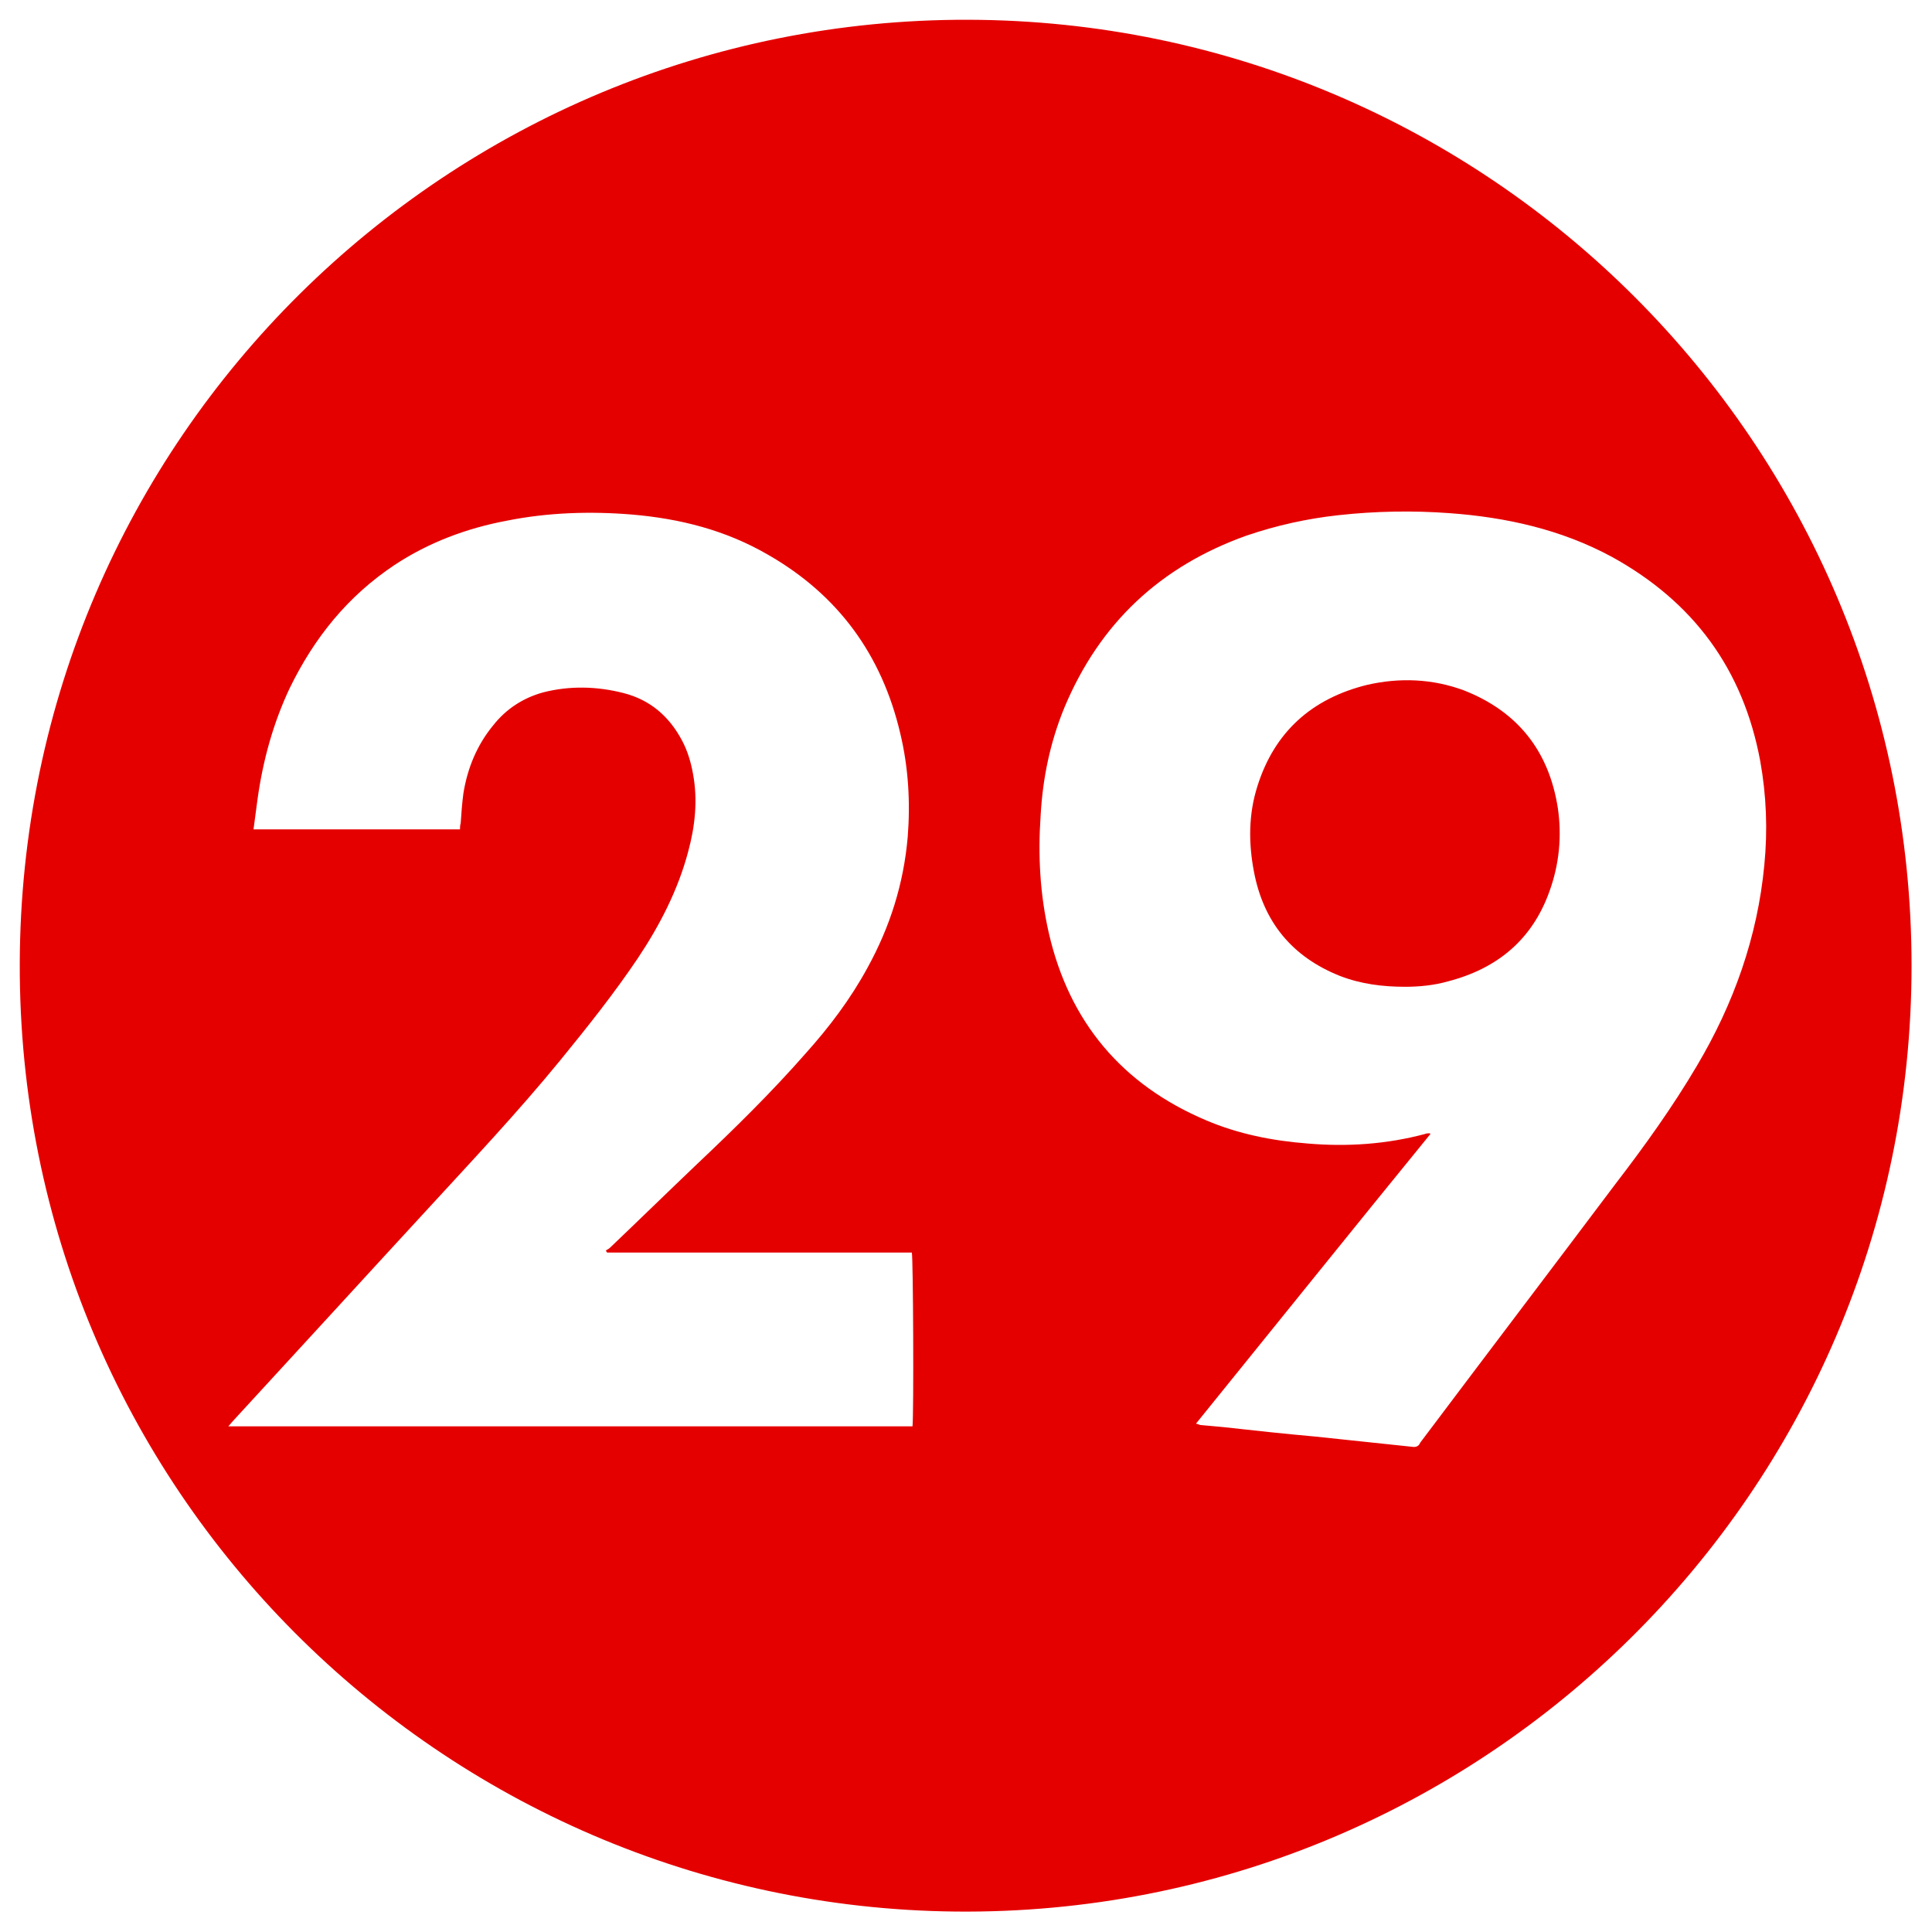
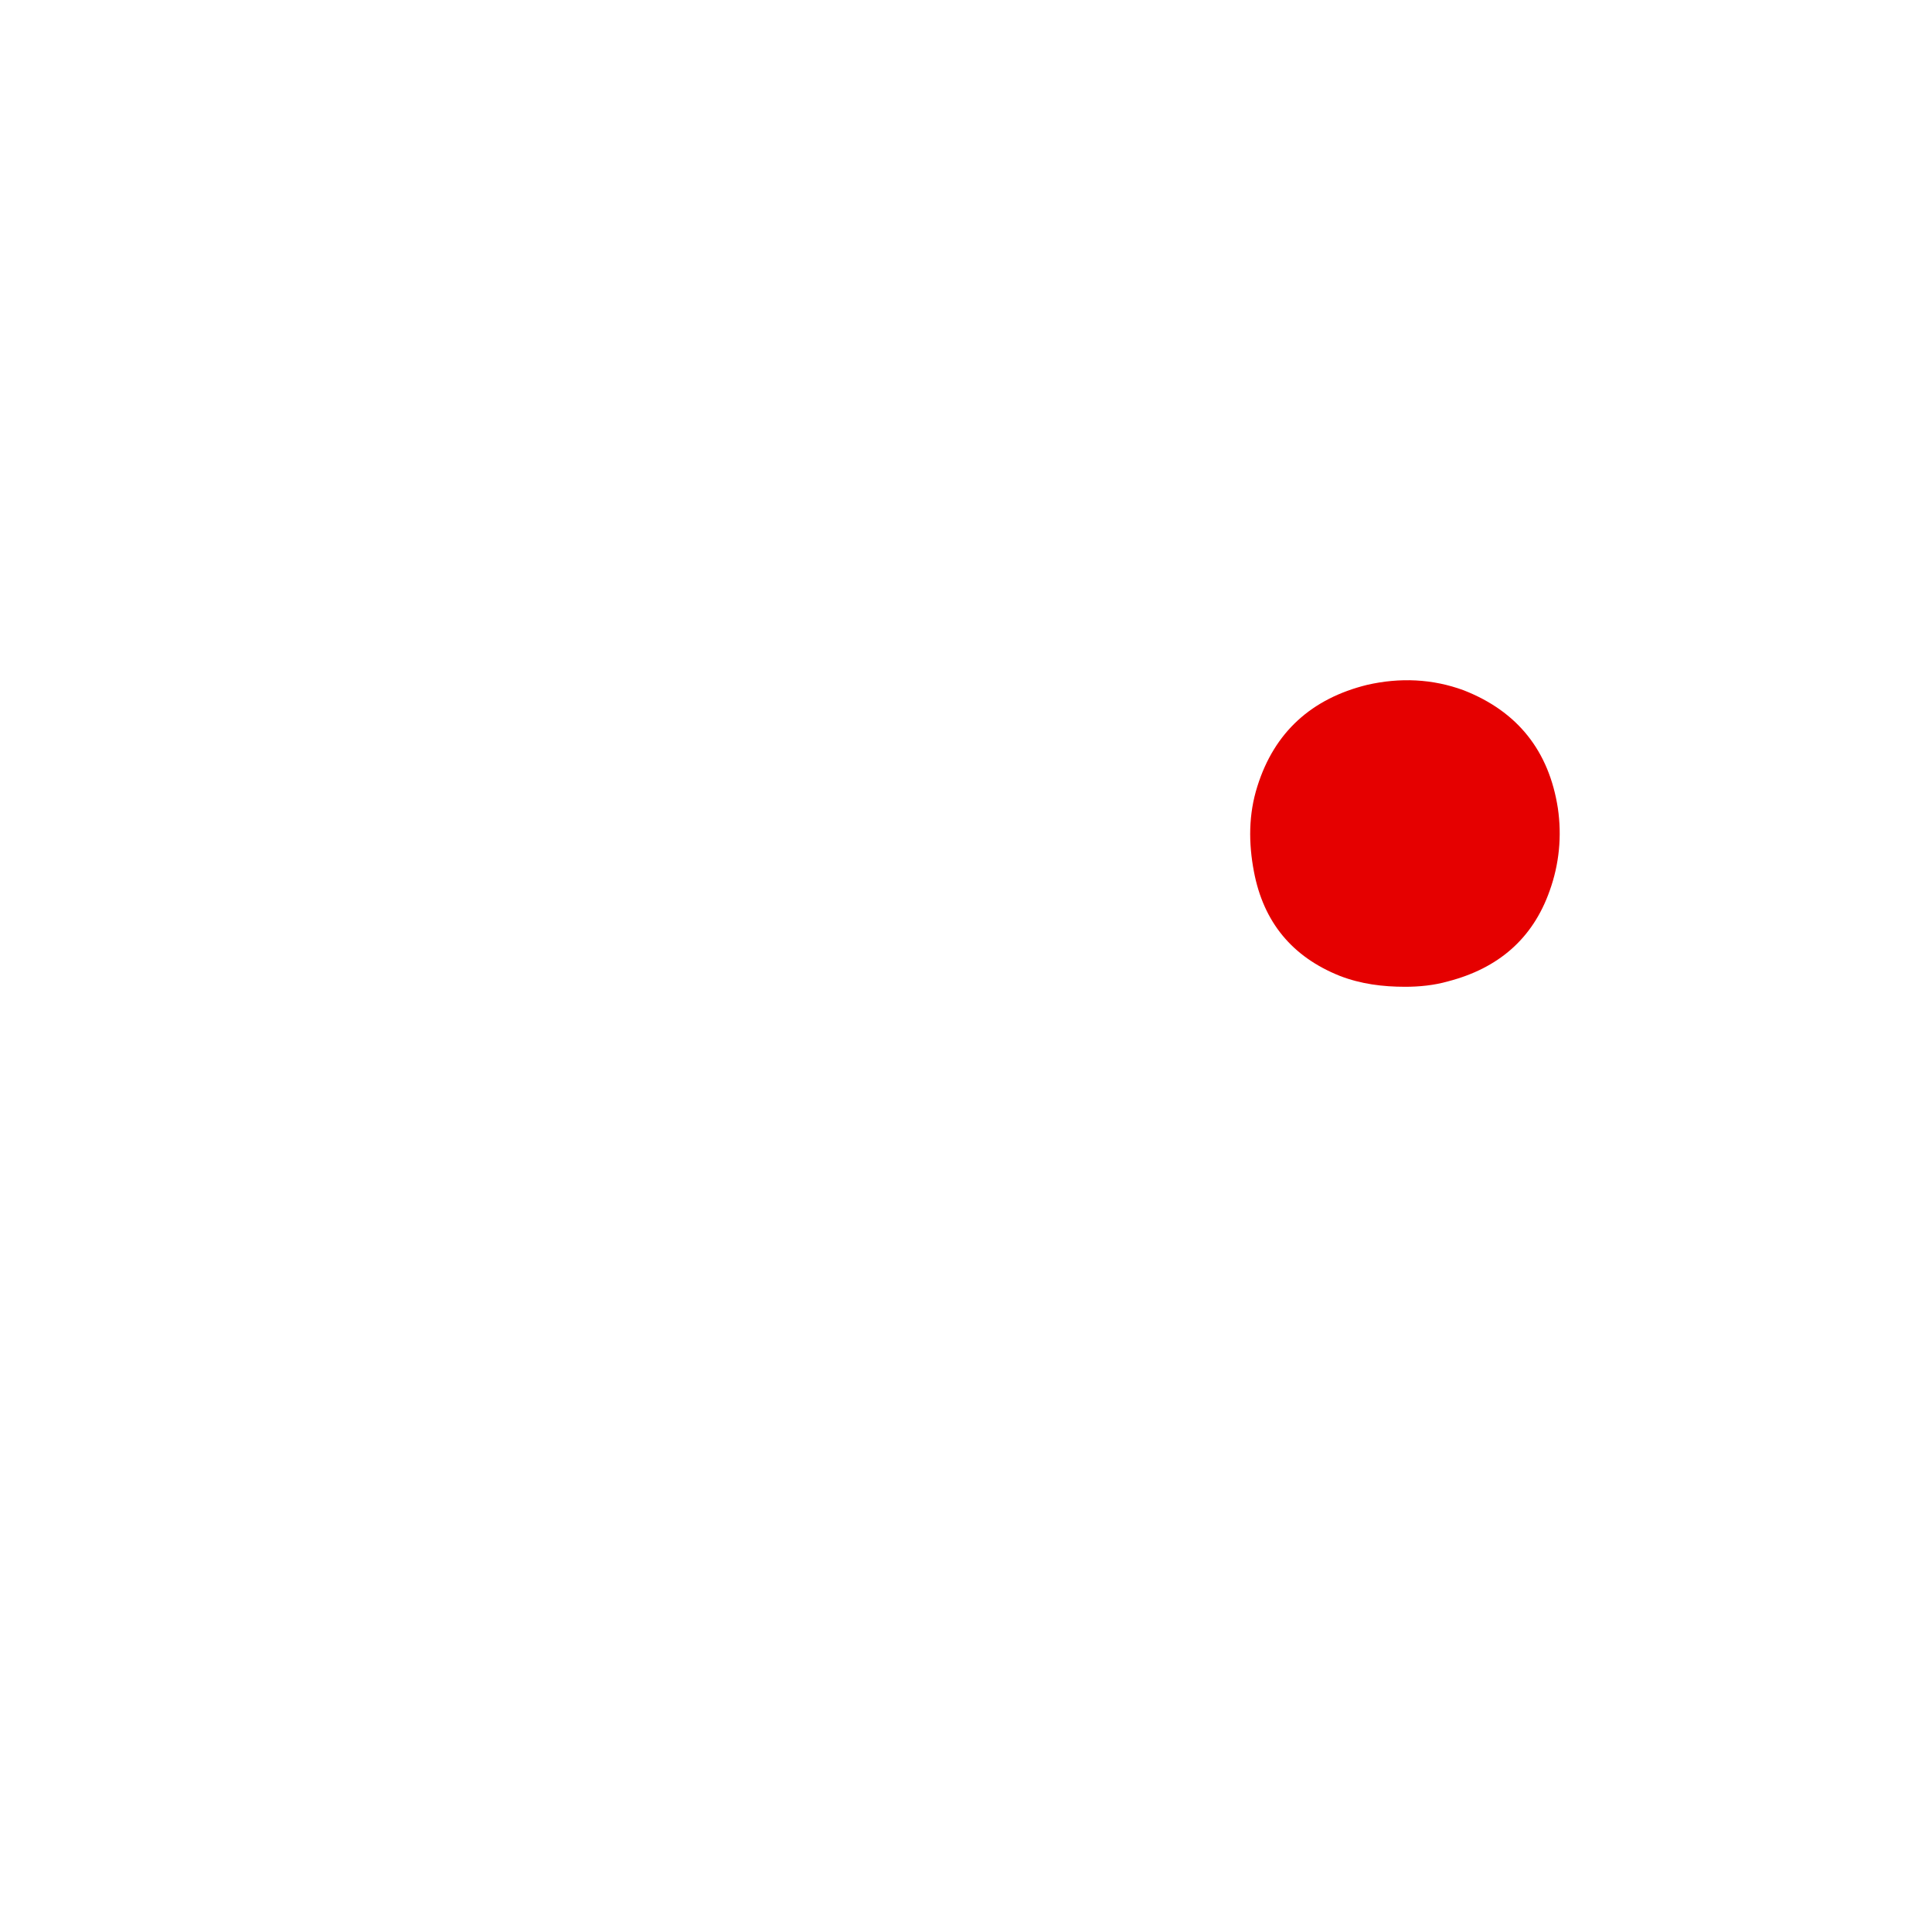
<svg xmlns="http://www.w3.org/2000/svg" id="Слой_1" x="0px" y="0px" viewBox="0 0 283.5 283.5" style="enable-background:new 0 0 283.5 283.5;" xml:space="preserve">
  <style type="text/css"> .st0{fill:#E50000;} </style>
  <g>
-     <path class="st0" d="M280.5,141.7c0,77.3-63.2,139.6-140.3,138.8c-75.3-0.8-137.5-62-137.3-139.1C3.1,64.2,65.9,2.7,142.1,2.9 C218.3,3.1,280.5,64.9,280.5,141.7z M175.5,208.9c0.3,0.1,0.4,0.1,0.6,0.2c1.1,0.1,2.2,0.2,3.3,0.3c4.5,0.5,9.1,1,13.6,1.4 c4.7,0.5,9.5,1,14.2,1.5c0.6,0.1,1-0.1,1.2-0.6c0.1-0.1,0.2-0.3,0.3-0.4c9.4-12.5,18.9-25,28.3-37.5c4.3-5.6,8.4-11.3,12-17.4 c5.4-9.1,8.9-18.9,9.9-29.5c0.5-5.1,0.3-10.2-0.6-15.2c-2.5-13.5-9.8-23.4-21.8-30c-7.4-4-15.5-5.8-23.8-6.4 c-5.4-0.4-10.9-0.3-16.3,0.3c-4.6,0.5-9.1,1.5-13.5,3c-12.6,4.5-21.5,12.8-26.7,25.2c-2.1,5.1-3.2,10.4-3.5,15.9 c-0.4,5.8-0.1,11.5,1.2,17.2c3,13.1,10.8,22.3,23.1,27.5c4.7,2,9.7,3,14.9,3.4c5.8,0.5,11.6,0.1,17.2-1.4c0.2-0.1,0.5-0.1,0.7-0.1 l0.1,0.1C198.4,180.5,187,194.7,175.5,208.9z M133.9,209.3c0.2-1.8,0.1-24.9-0.1-25.5h-0.1c-14.8,0-29.6,0-44.3,0 c-0.1,0-0.2,0-0.3,0c0,0,0,0-0.1-0.1c0,0,0-0.1-0.1-0.2c0.1-0.1,0.4-0.2,0.6-0.4c4.3-4.1,8.5-8.2,12.8-12.3 c5.5-5.2,10.9-10.5,15.9-16.2c3.5-3.9,6.6-8,9.1-12.6c3.3-6,5.3-12.3,5.9-19.2c0.4-5.1,0.1-10.2-1.1-15.2 c-2.7-11.5-9.1-20.3-19.4-26.2c-6.2-3.6-12.9-5.3-20-5.9c-6.1-0.5-12.3-0.3-18.3,0.9c-5.9,1.1-11.5,3.2-16.5,6.5 C51,87.5,46.1,93.6,42.5,101c-2.4,5.1-3.9,10.5-4.7,16.2c-0.2,1.5-0.4,3-0.6,4.5c10.2,0,20.2,0,30.3,0c0-0.3,0-0.6,0.1-0.9 c0.1-1.5,0.2-2.9,0.4-4.4c0.6-3.7,2-7.1,4.4-10c1.9-2.4,4.4-4,7.3-4.8c3.9-1,7.9-0.9,11.8,0.1s6.7,3.4,8.6,7 c0.8,1.5,1.3,3.2,1.6,4.9c0.7,3.8,0.3,7.6-0.7,11.3c-1.5,5.7-4.2,10.9-7.4,15.7c-3.5,5.2-7.4,10.1-11.4,15 c-6.3,7.7-13.1,14.9-19.8,22.2C53,188,43.6,198.3,34.2,208.5c-0.2,0.2-0.4,0.5-0.7,0.8C67.2,209.3,100.5,209.3,133.9,209.3z" />
    <path class="st0" d="M206.2,144.8c-3.3,0-6.5-0.4-9.6-1.6c-7-2.8-11.2-7.9-12.6-15.3c-0.8-4.2-0.8-8.4,0.5-12.5 c2.5-8,8-12.9,16.1-14.9c4.8-1.1,9.6-0.9,14.2,0.8c7.9,3.1,12.5,8.9,13.8,17.3c0.6,4.1,0.2,8.2-1.2,12.1 c-2.5,7.1-7.6,11.4-14.9,13.3C210.4,144.6,208.2,144.8,206.2,144.8z" />
  </g>
</svg>